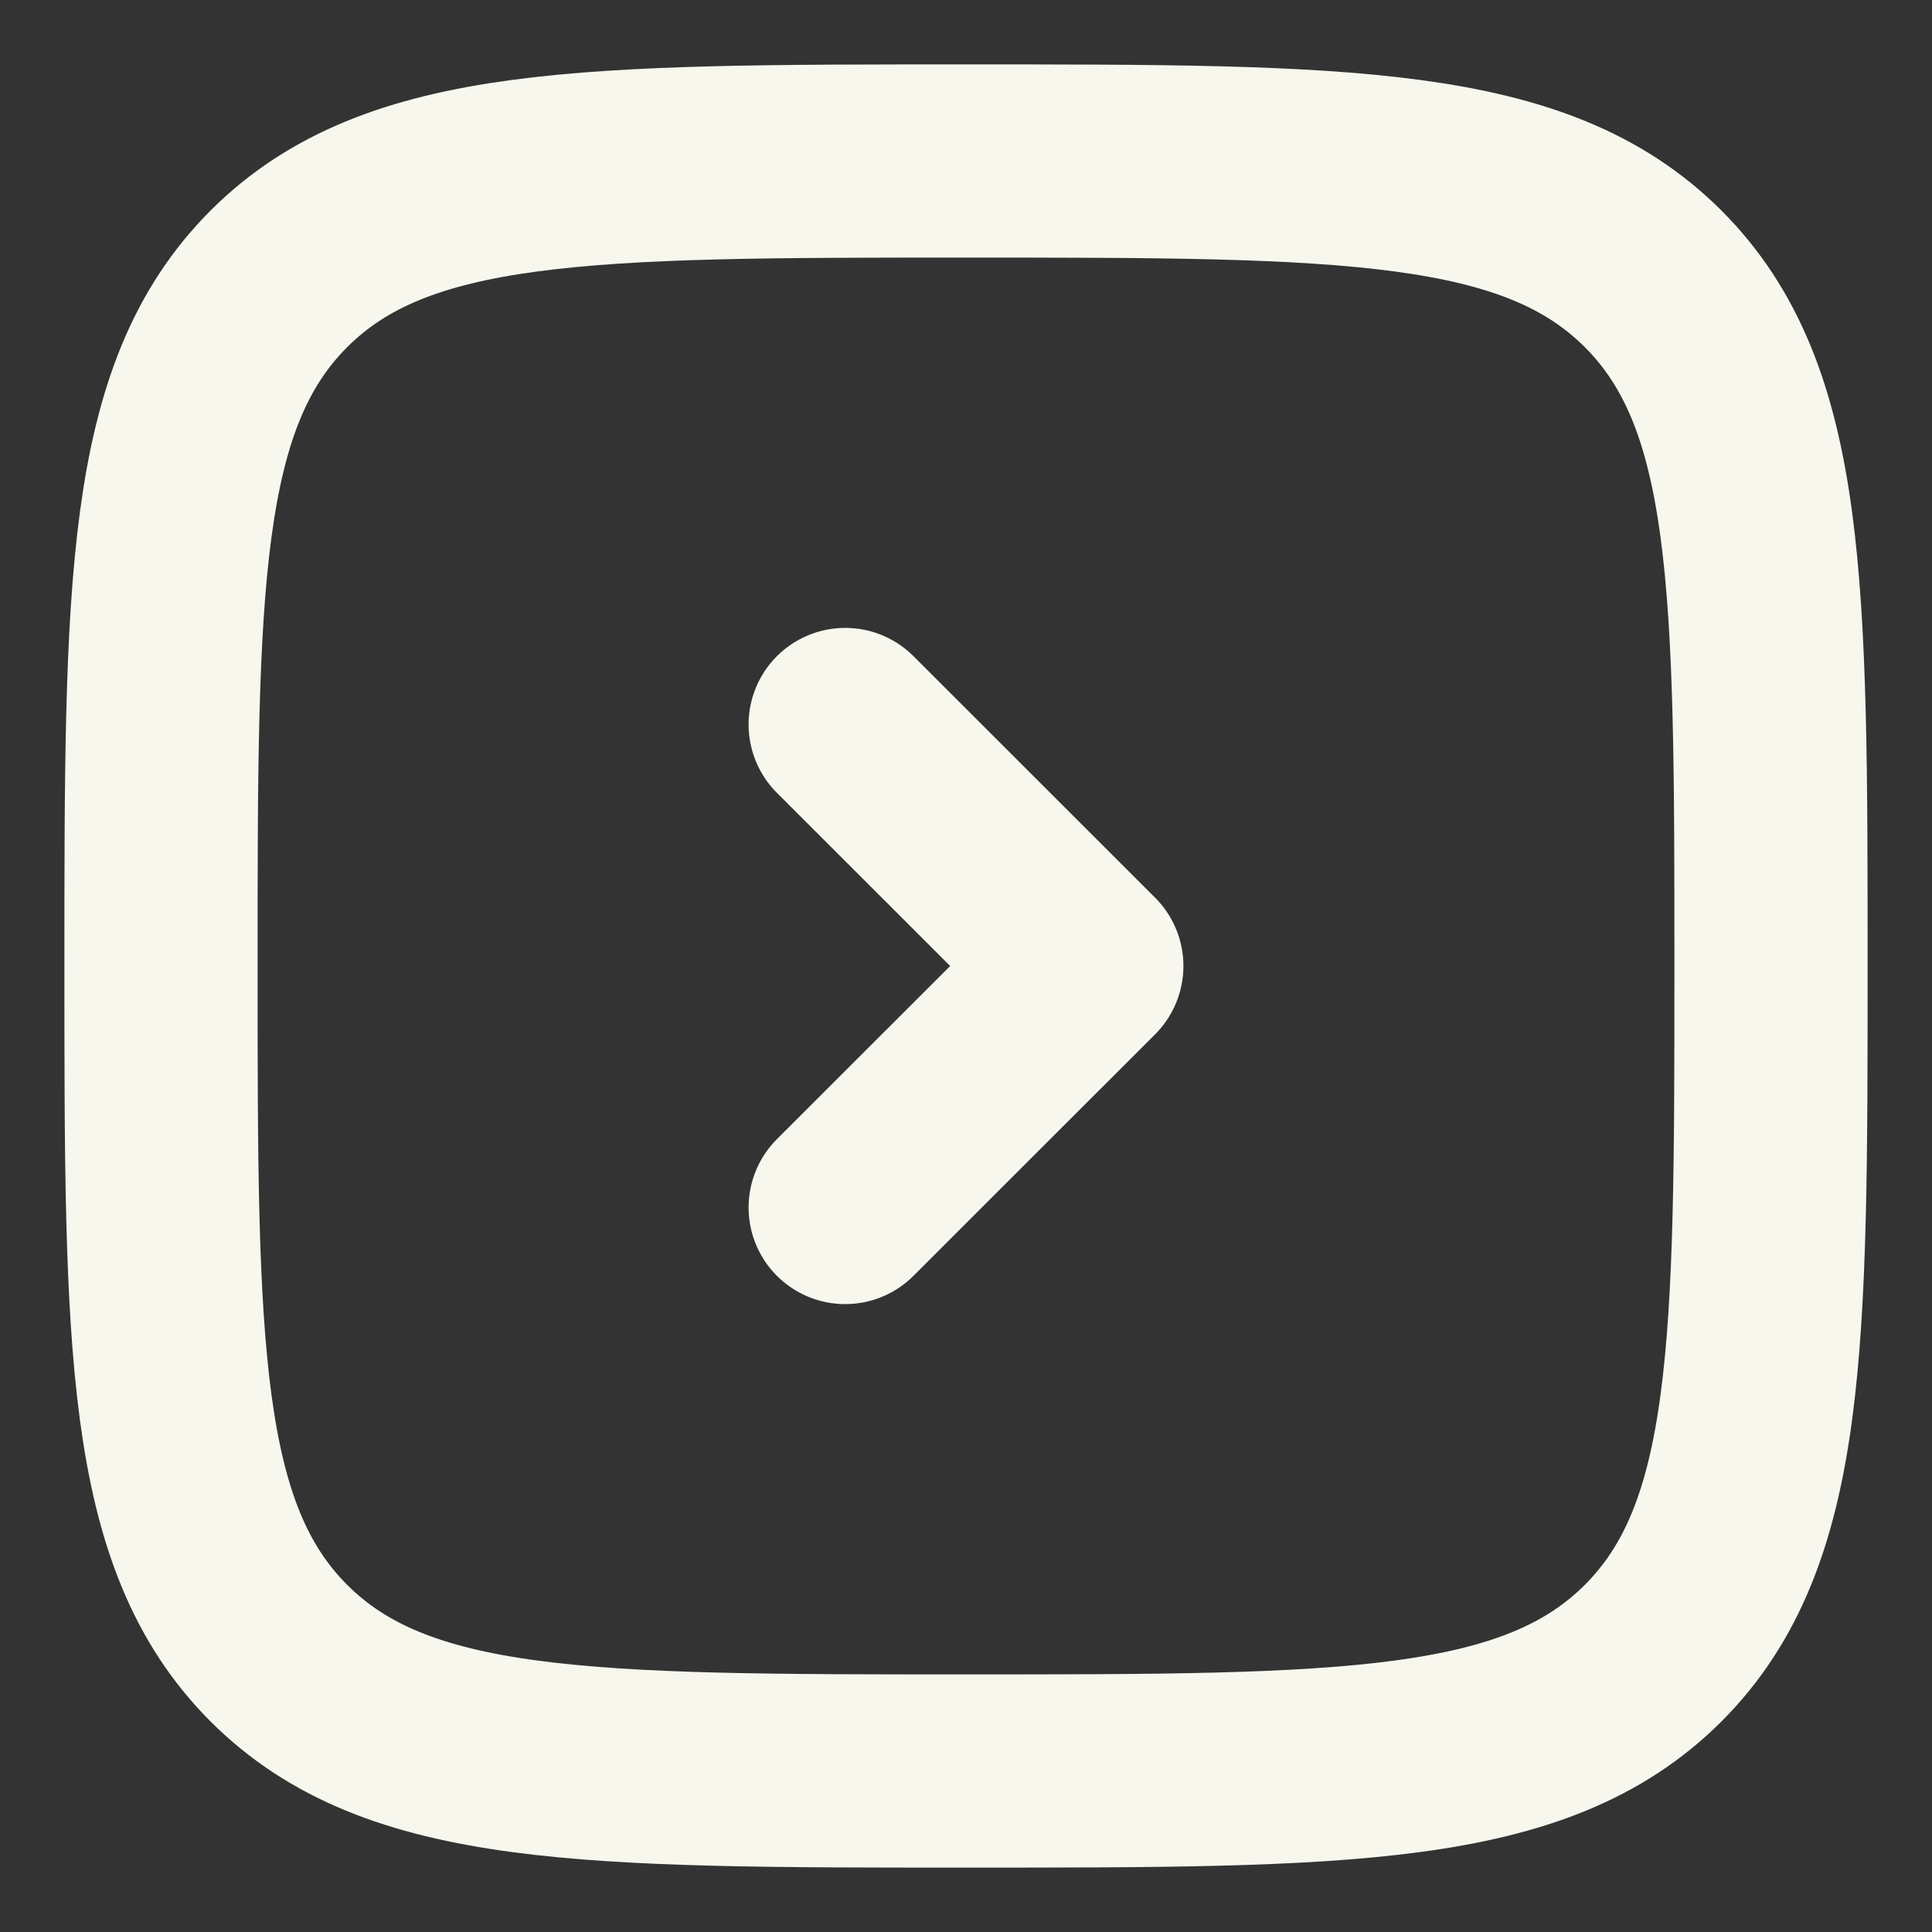
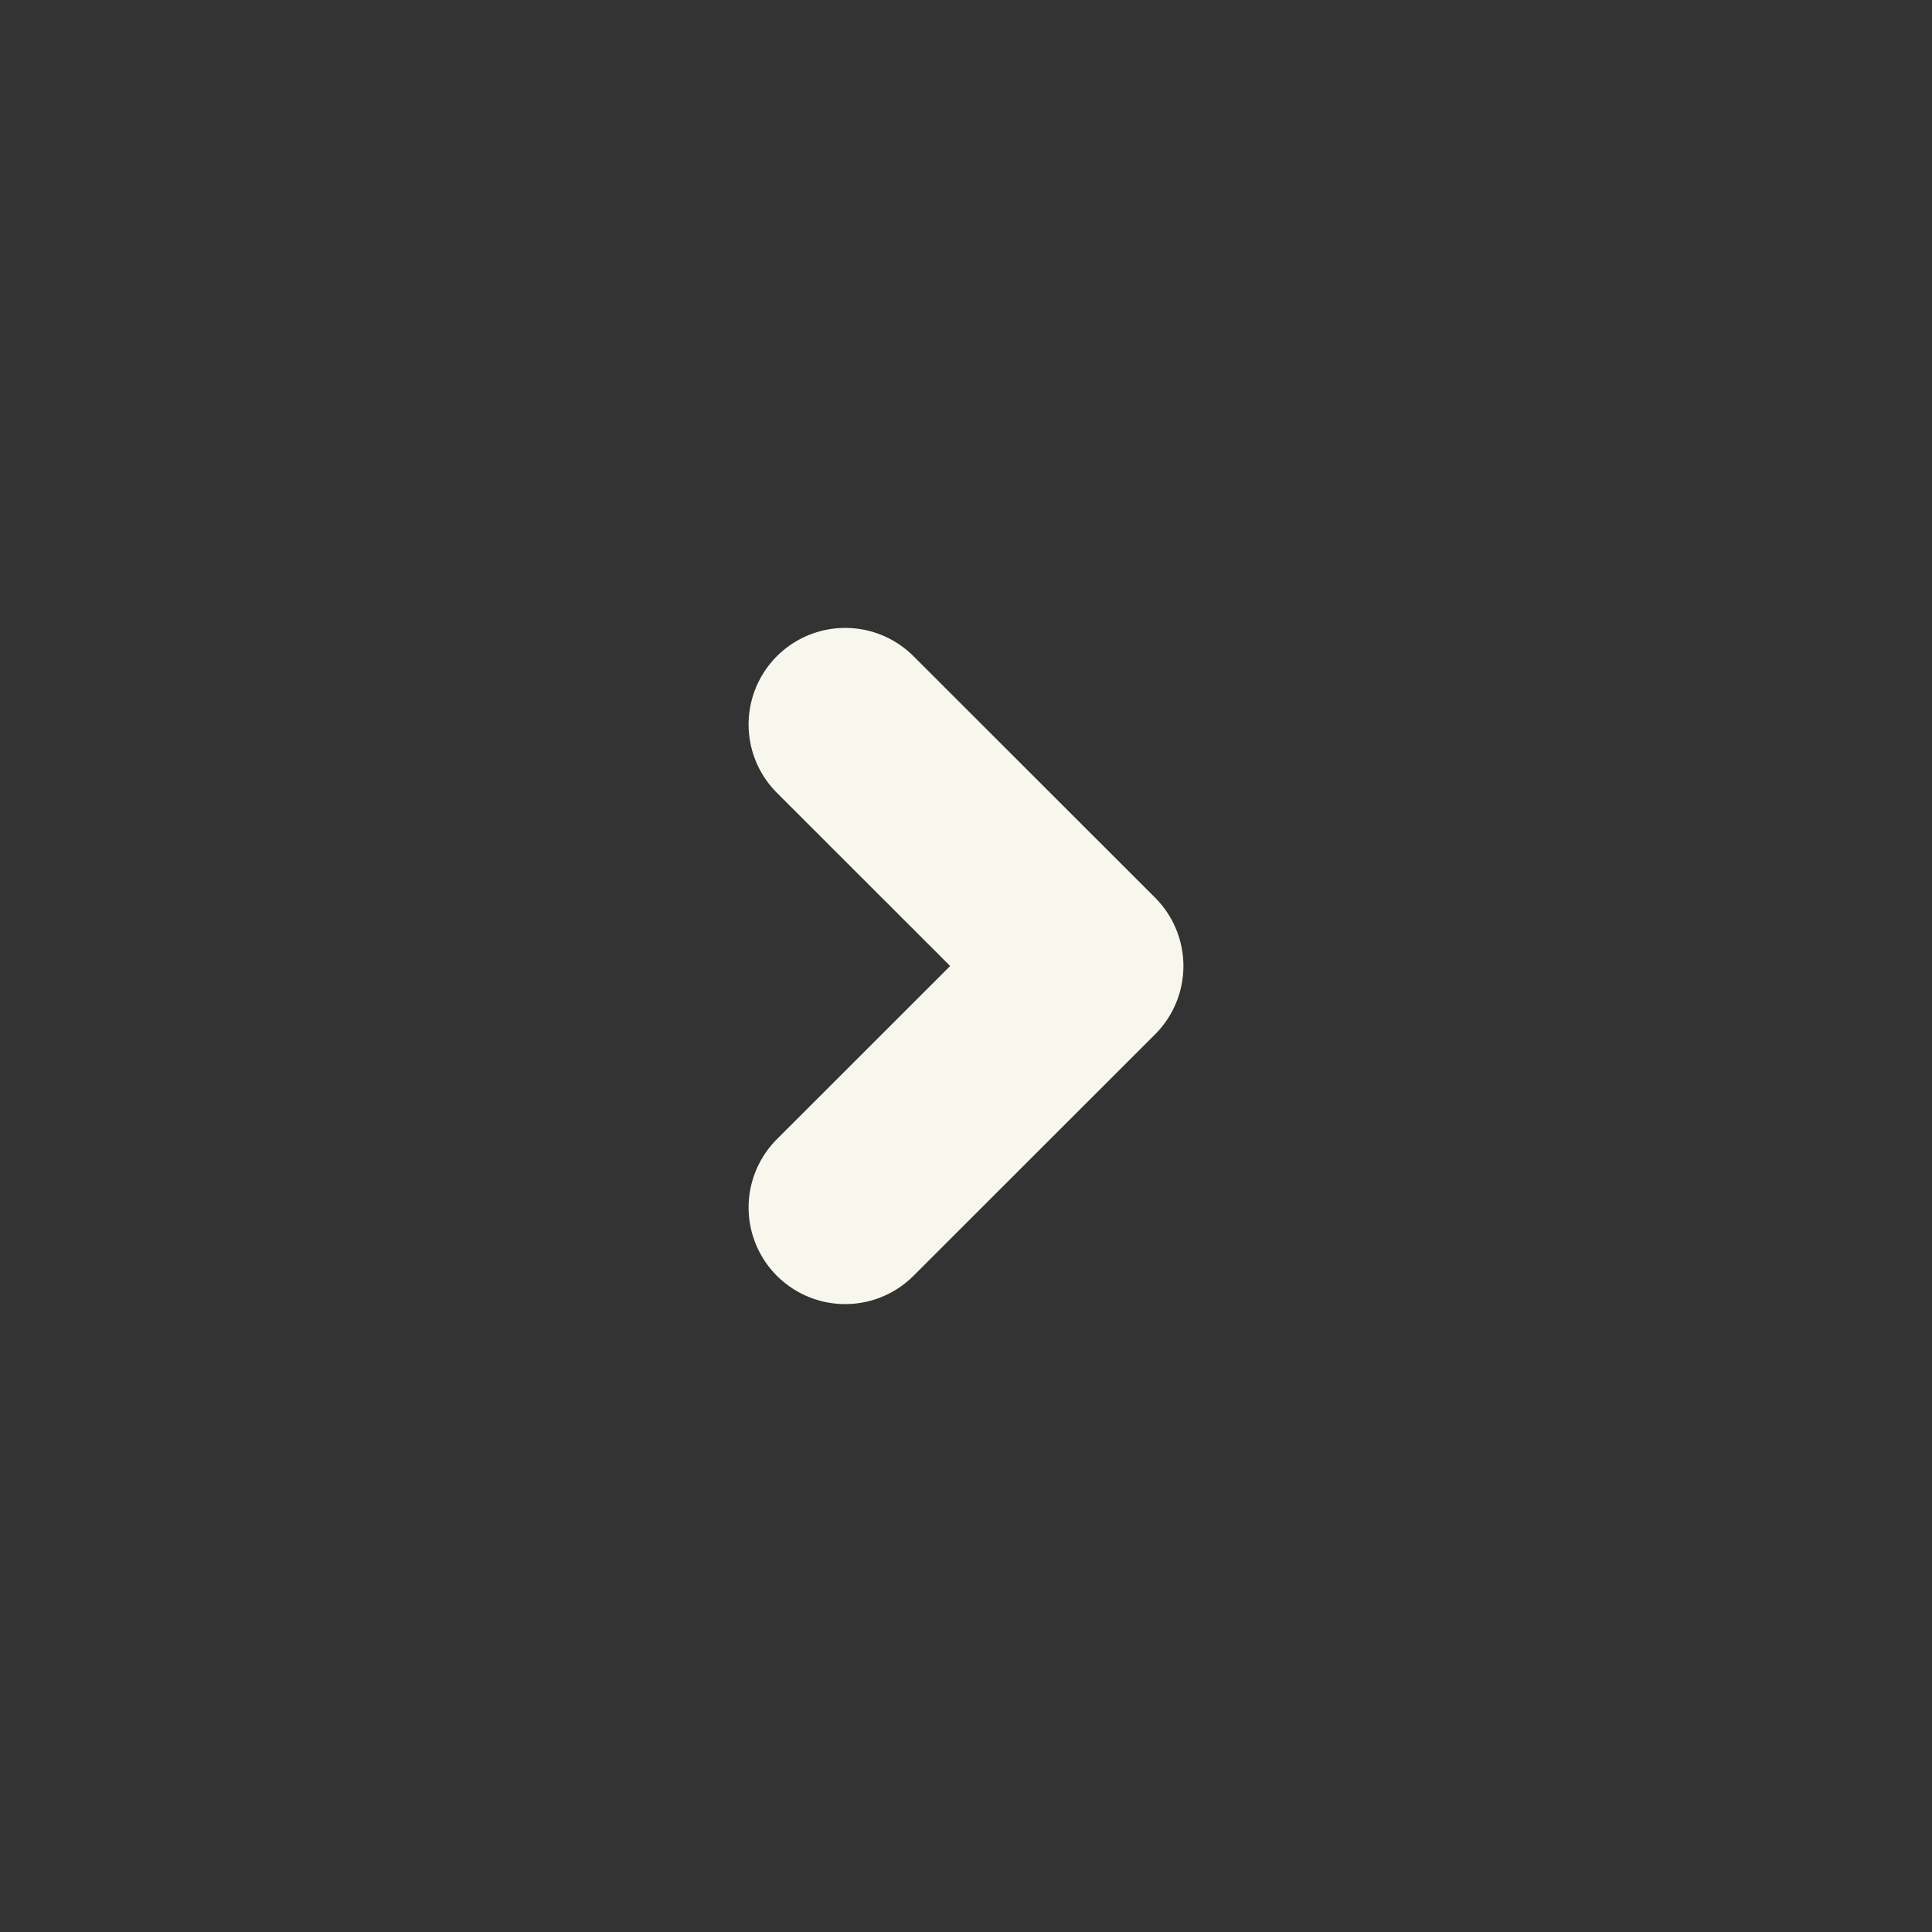
<svg xmlns="http://www.w3.org/2000/svg" width="15" height="15" viewBox="0 0 15 15" fill="none">
  <rect x="0" y="0" width="15" height="15" fill="#333333" stroke="none" />
  <path d="M6.562 5.625L8.438 7.5L6.562 9.375" stroke="#F7F7ED" stroke-width="1.5" stroke-linecap="round" stroke-linejoin="round" />
-   <path d="M1.25 7.5C1.25 4.554 1.25 3.081 2.165 2.165C3.081 1.25 4.554 1.25 7.5 1.25C10.446 1.25 11.919 1.25 12.835 2.165C13.75 3.081 13.75 4.554 13.75 7.5C13.75 10.446 13.75 11.919 12.835 12.835C11.919 13.75 10.446 13.75 7.5 13.75C4.554 13.75 3.081 13.75 2.165 12.835C1.25 11.919 1.25 10.446 1.25 7.5Z" stroke="#F7F7ED" stroke-width="1.5" />
</svg>